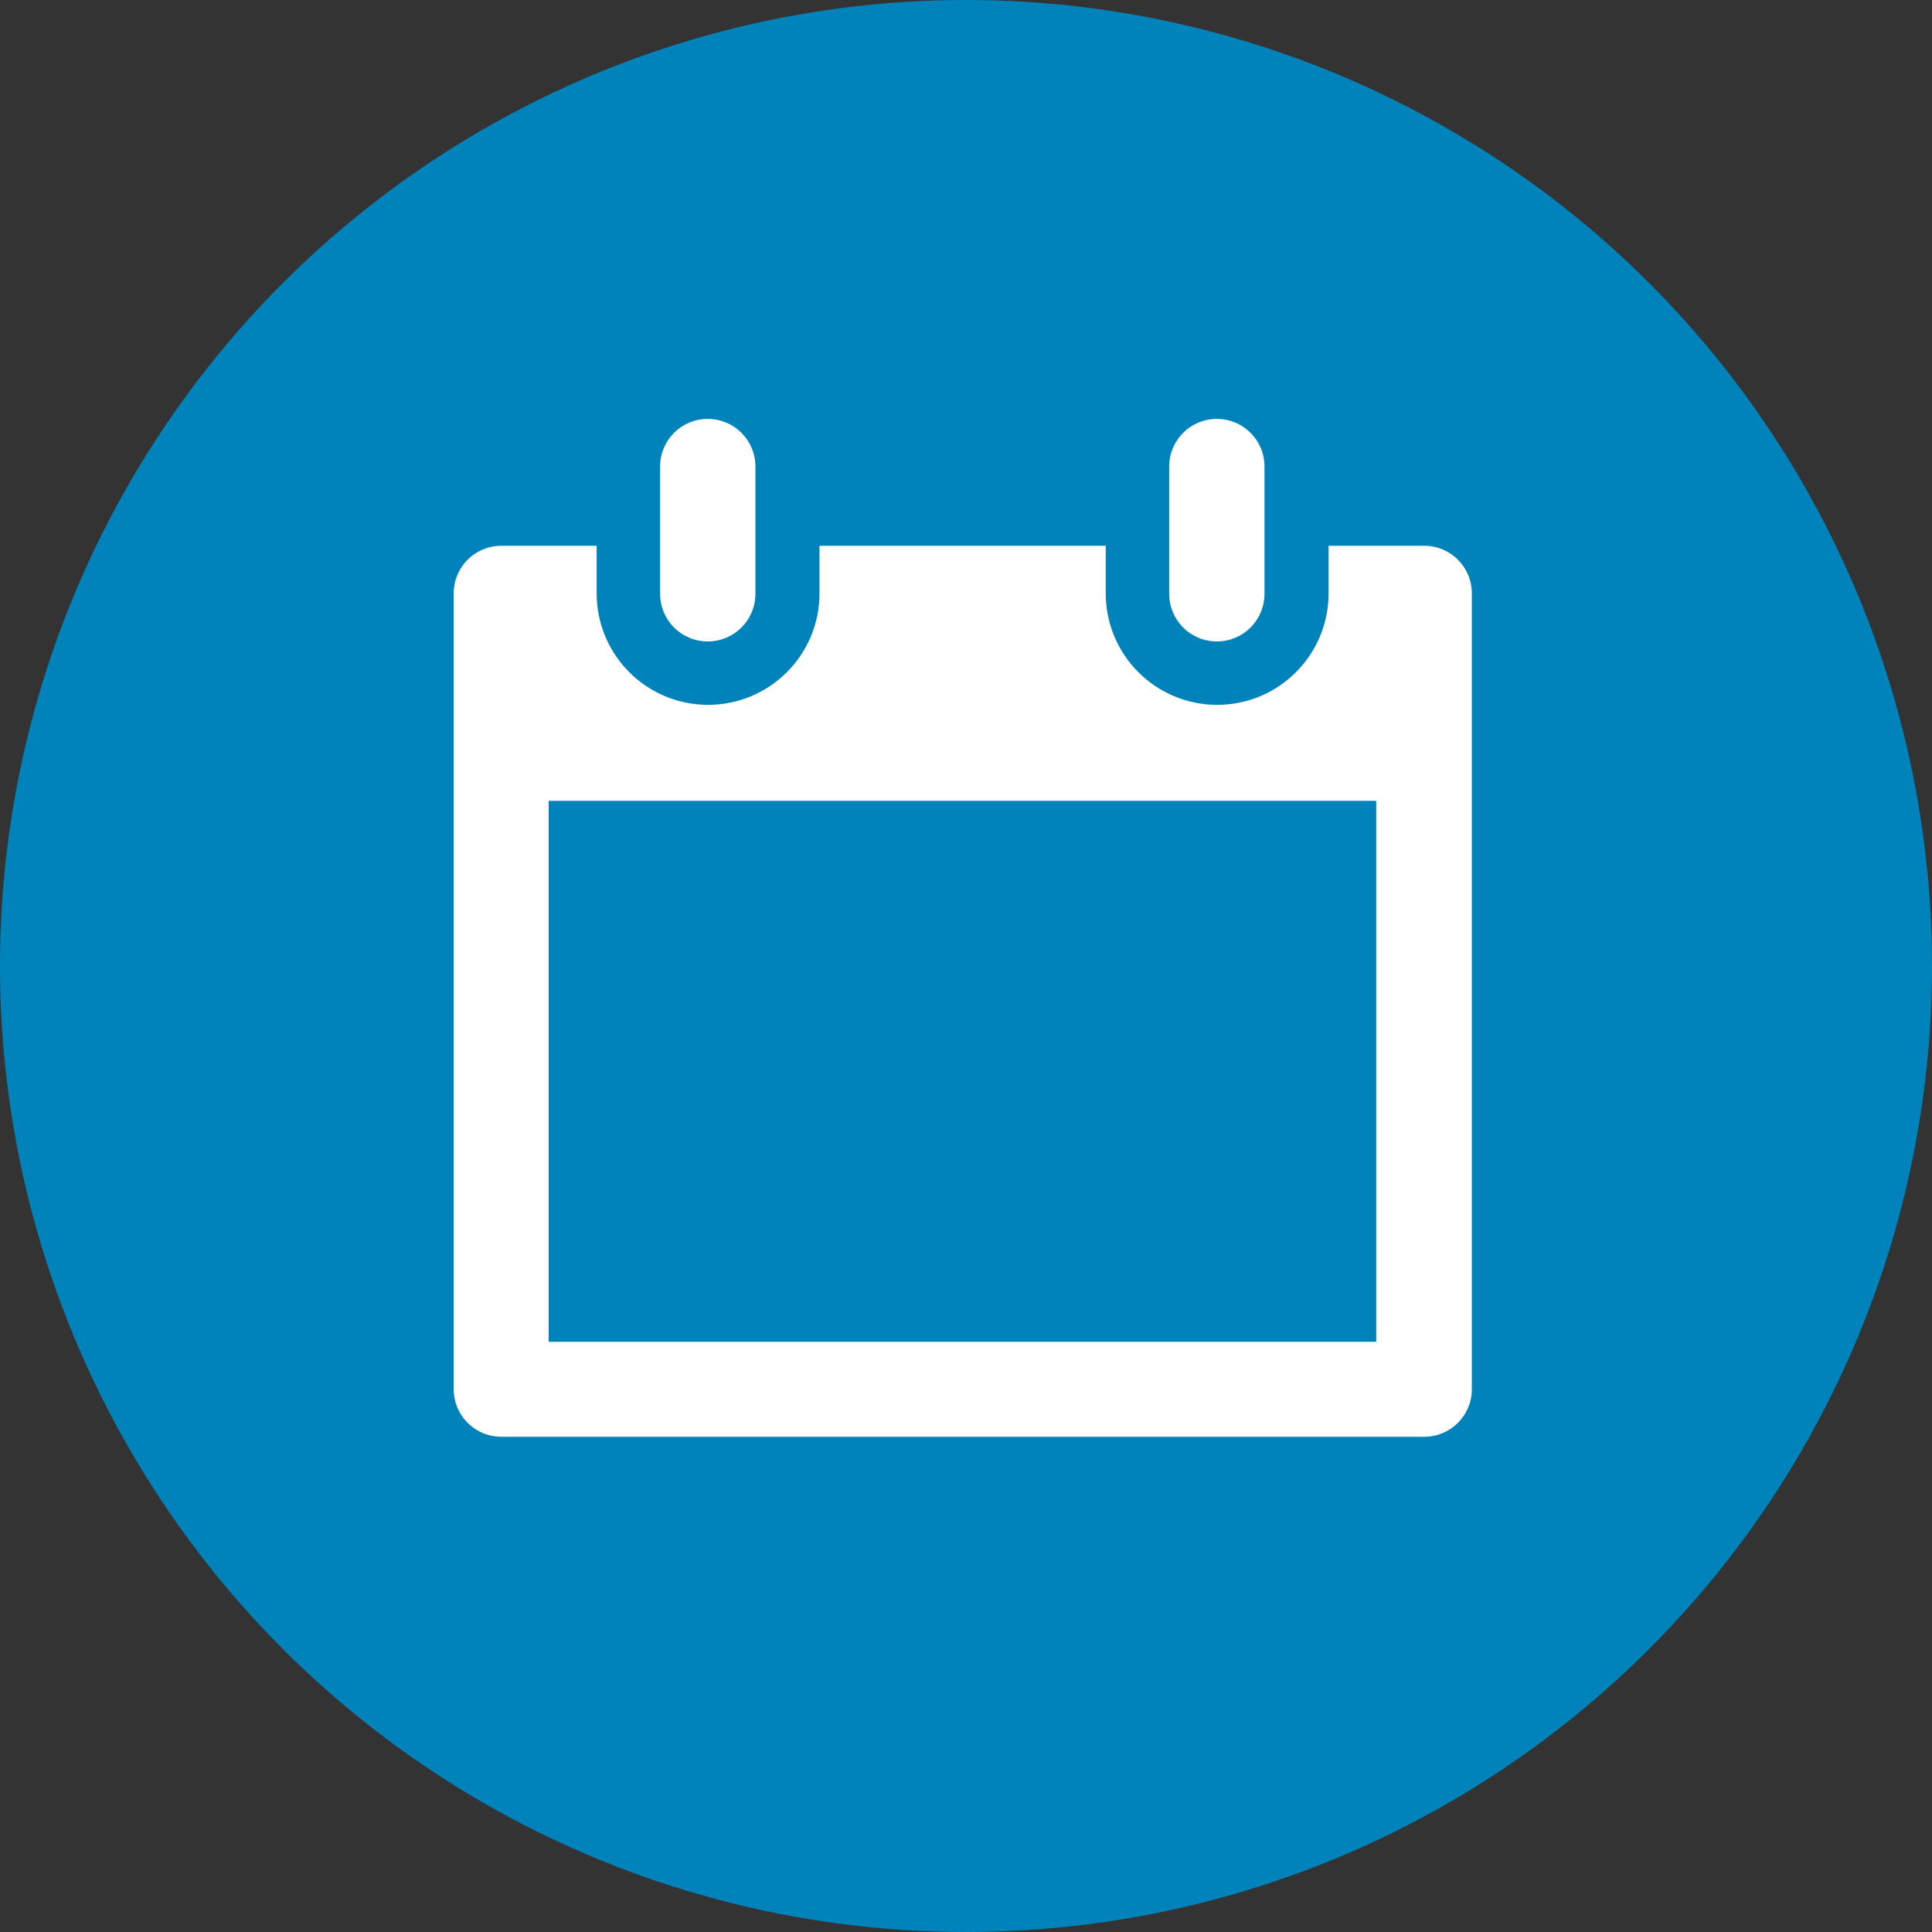
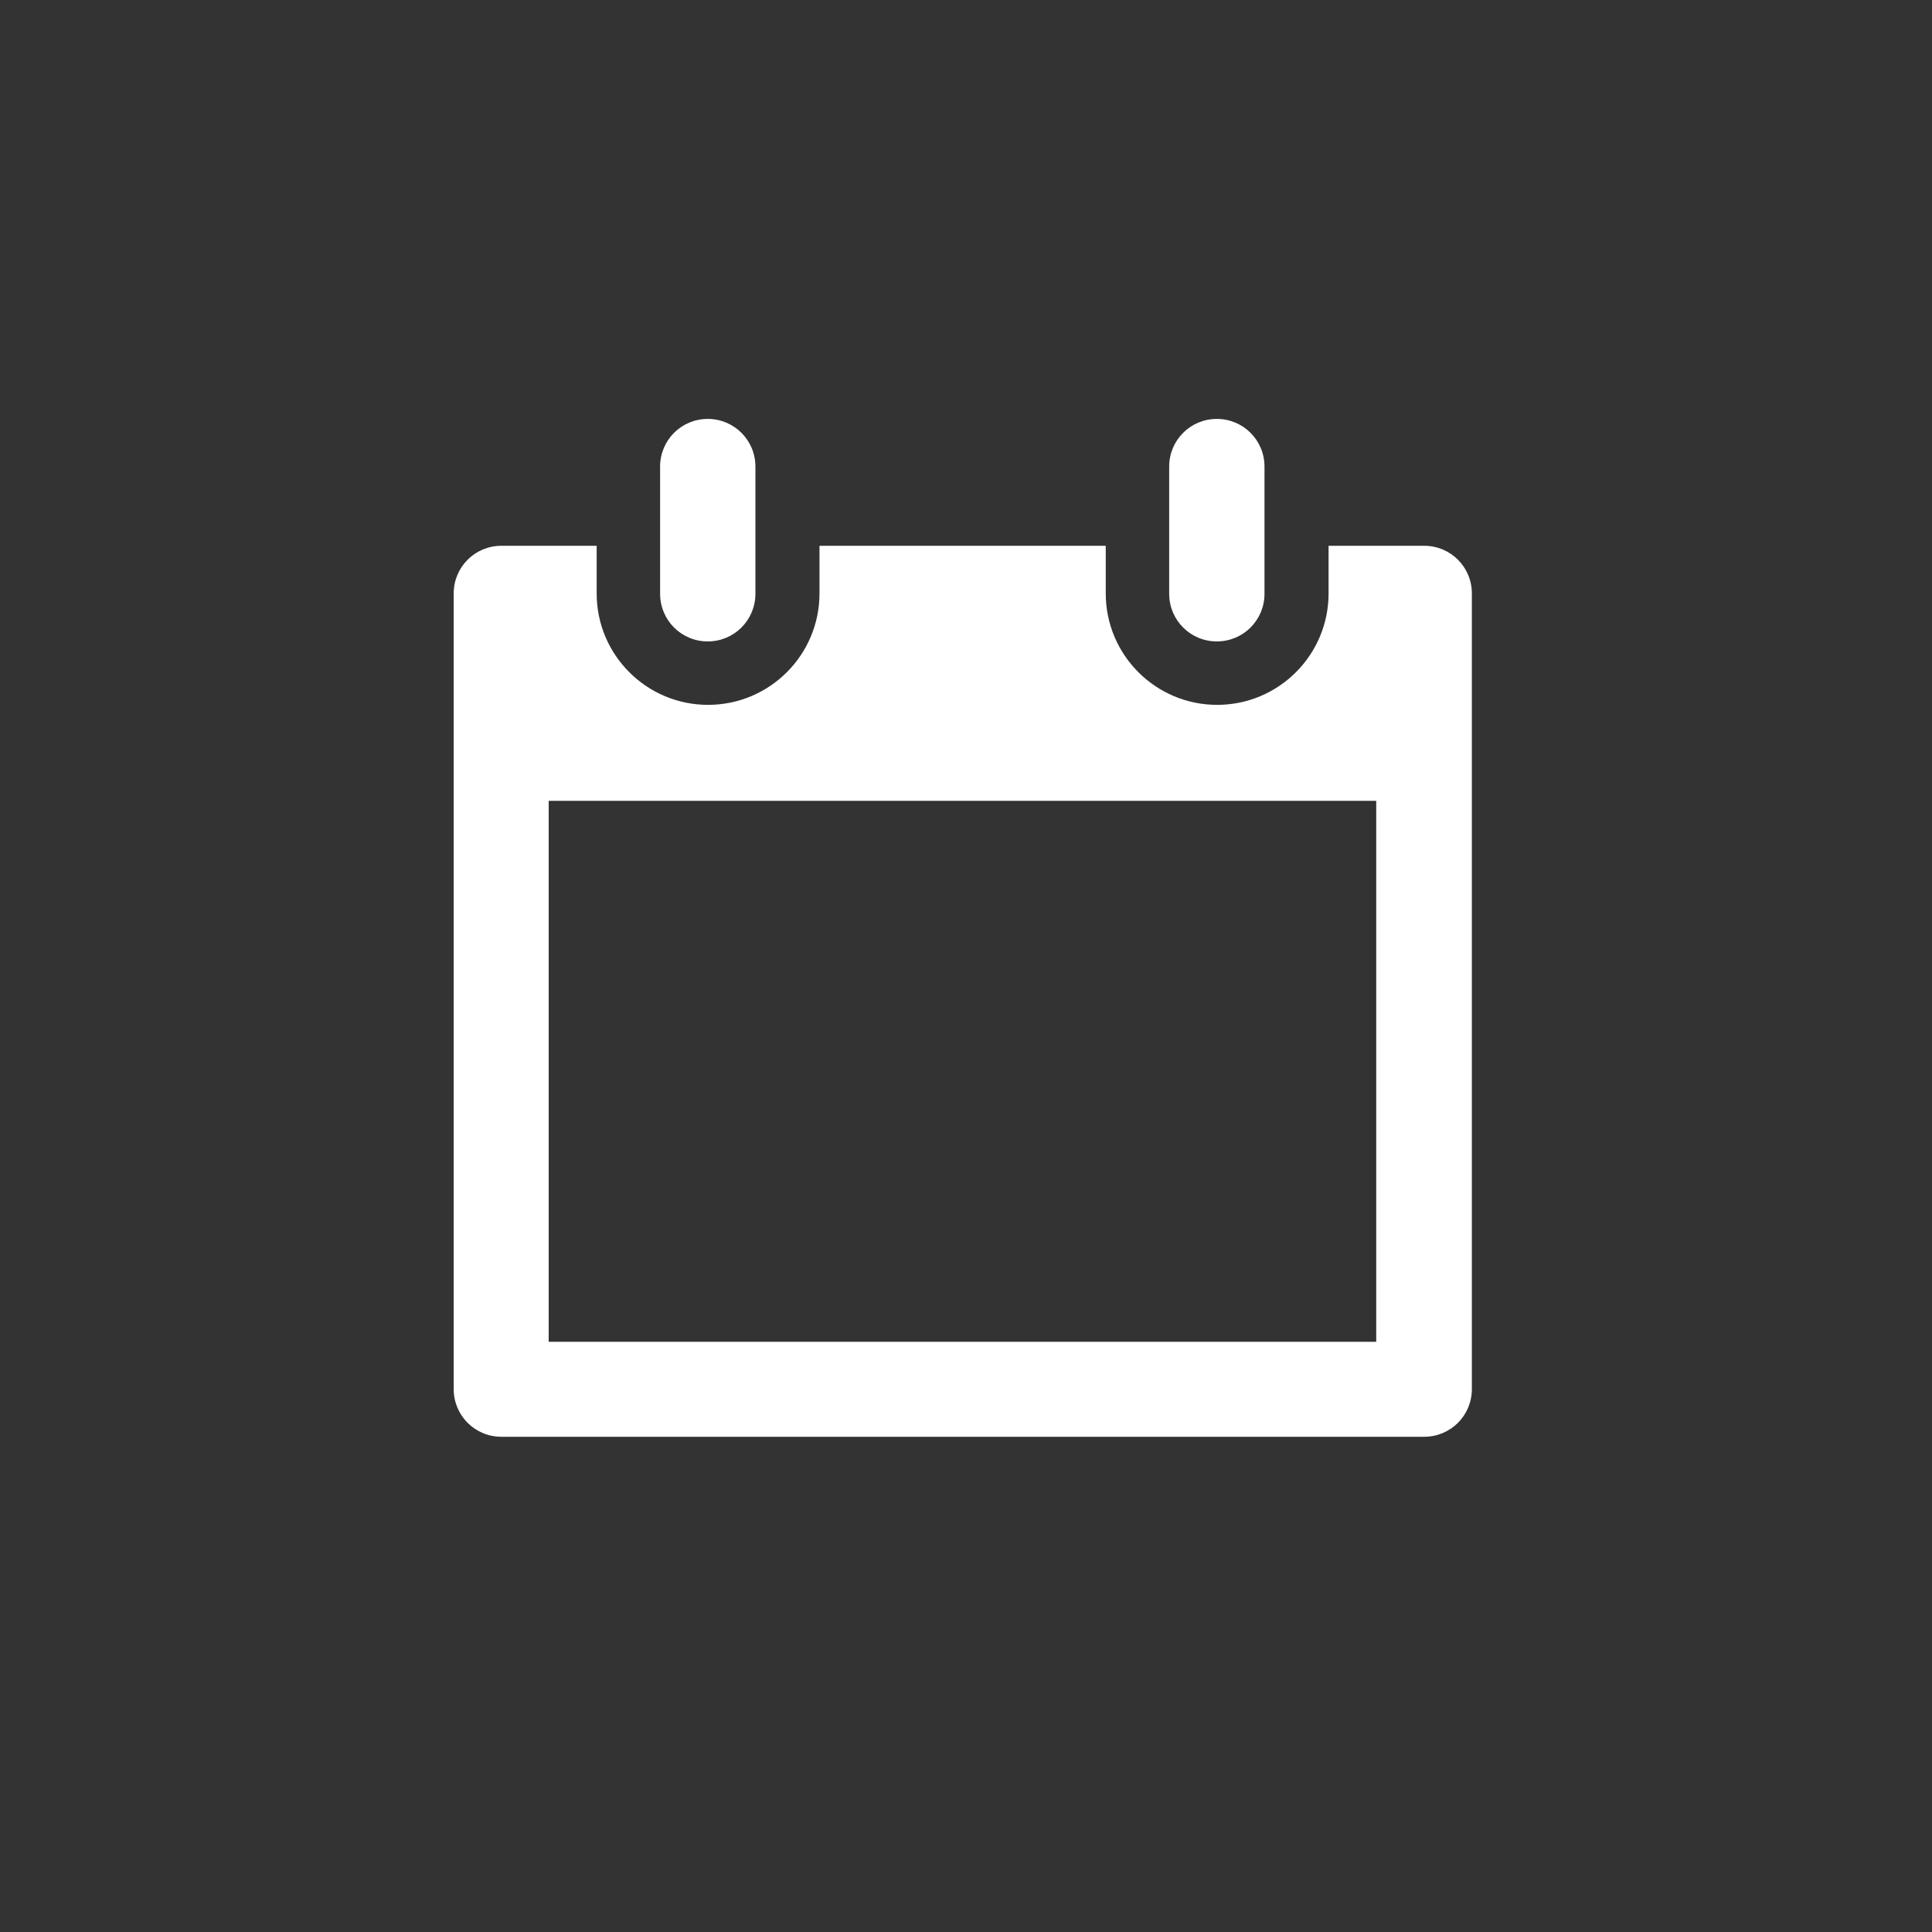
<svg xmlns="http://www.w3.org/2000/svg" viewBox="0 0 60 60" id="Layer_1">
  <rect x="0" y="0" width="60" height="60" fill="#333333" stroke="none" />
  <defs>
    <style>
      .cls-1 {
        fill: #fff;
      }

      .cls-2 {
        fill: #0083bb;
      }
    </style>
  </defs>
-   <circle r="30" cy="30" cx="30" class="cls-2" />
  <g id="CALENDAR">
    <path d="M21.98,19.92c.82,0,1.48-.66,1.48-1.48v-3.95c0-.82-.66-1.48-1.48-1.48s-1.48.66-1.48,1.48v3.95c0,.82.66,1.48,1.48,1.48ZM37.79,19.92c.82,0,1.48-.66,1.48-1.48v-3.95c0-.82-.66-1.48-1.48-1.48s-1.48.66-1.48,1.48v3.95c0,.82.66,1.48,1.48,1.48ZM44.22,16.95h-2.96v1.48c0,1.91-1.55,3.46-3.46,3.46s-3.46-1.55-3.46-3.46v-1.48h-8.89v1.48c0,1.91-1.55,3.46-3.46,3.46s-3.46-1.55-3.46-3.46v-1.48h-2.96c-.82,0-1.48.66-1.48,1.48v24.71c0,.82.66,1.48,1.48,1.48h28.66c.82,0,1.48-.66,1.48-1.48v-24.71c0-.82-.66-1.48-1.48-1.48ZM42.74,41.67h-25.7v-16.8h25.7v16.8Z" class="cls-1" />
  </g>
</svg>